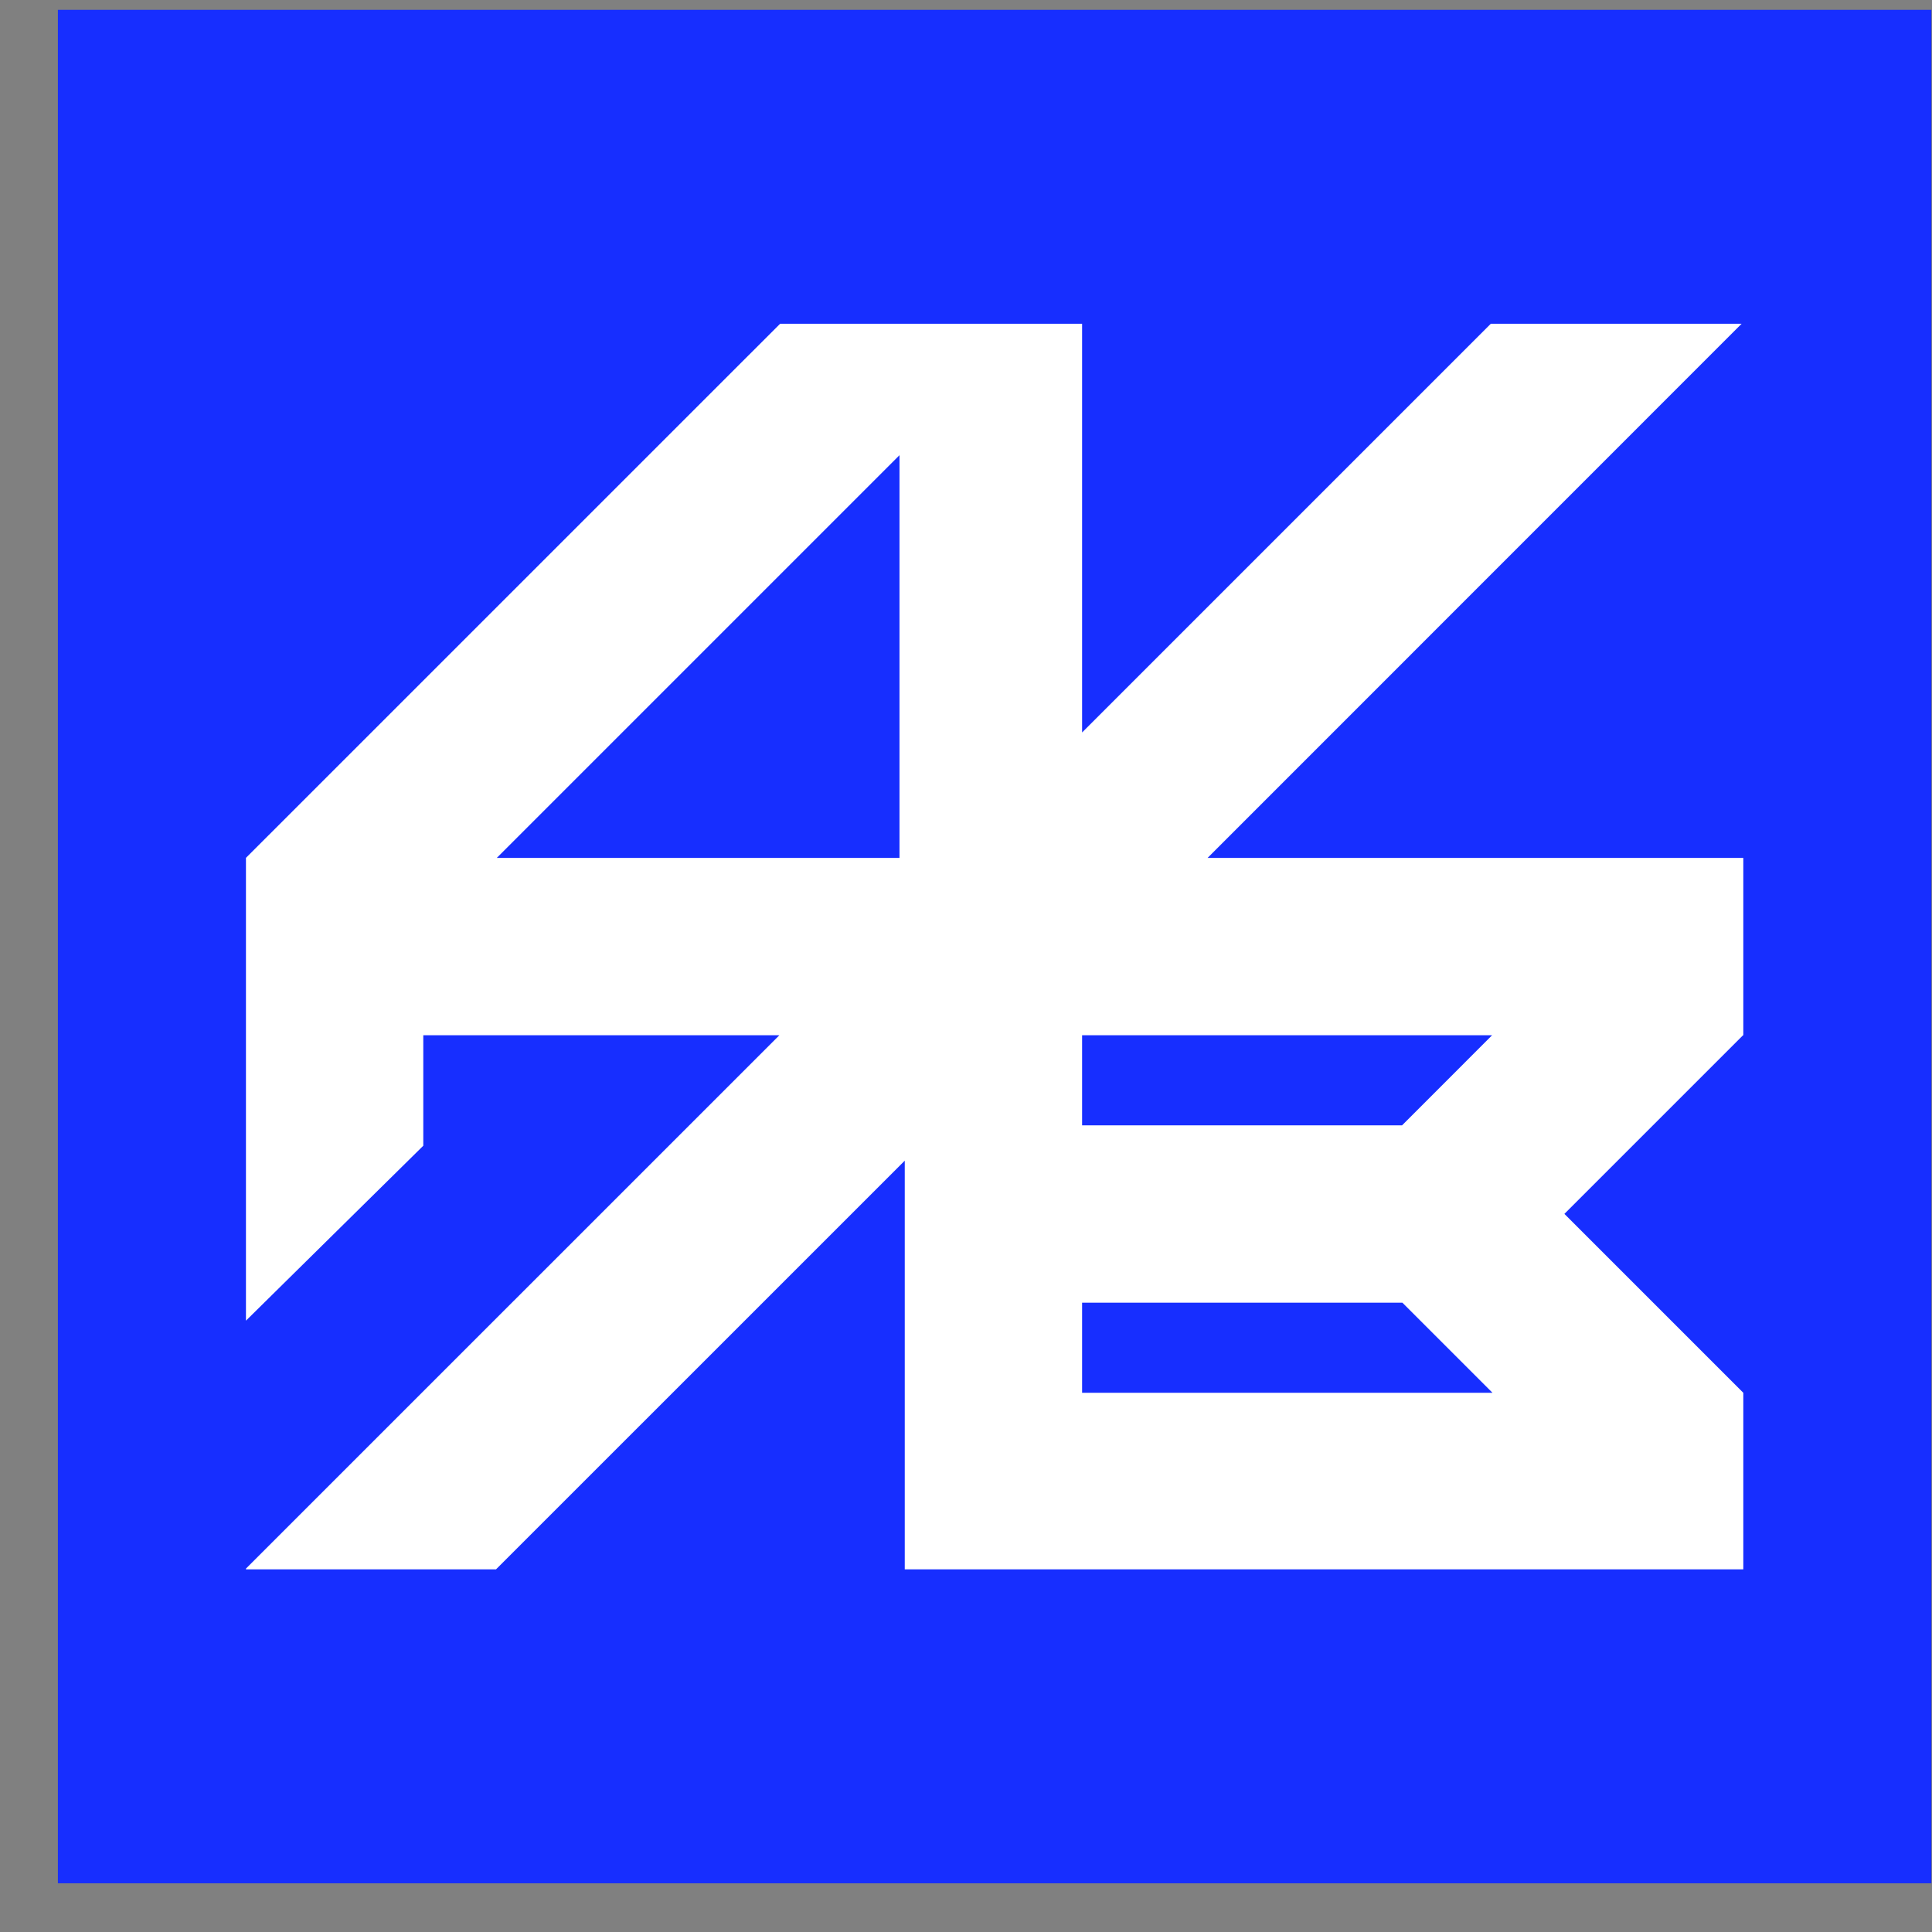
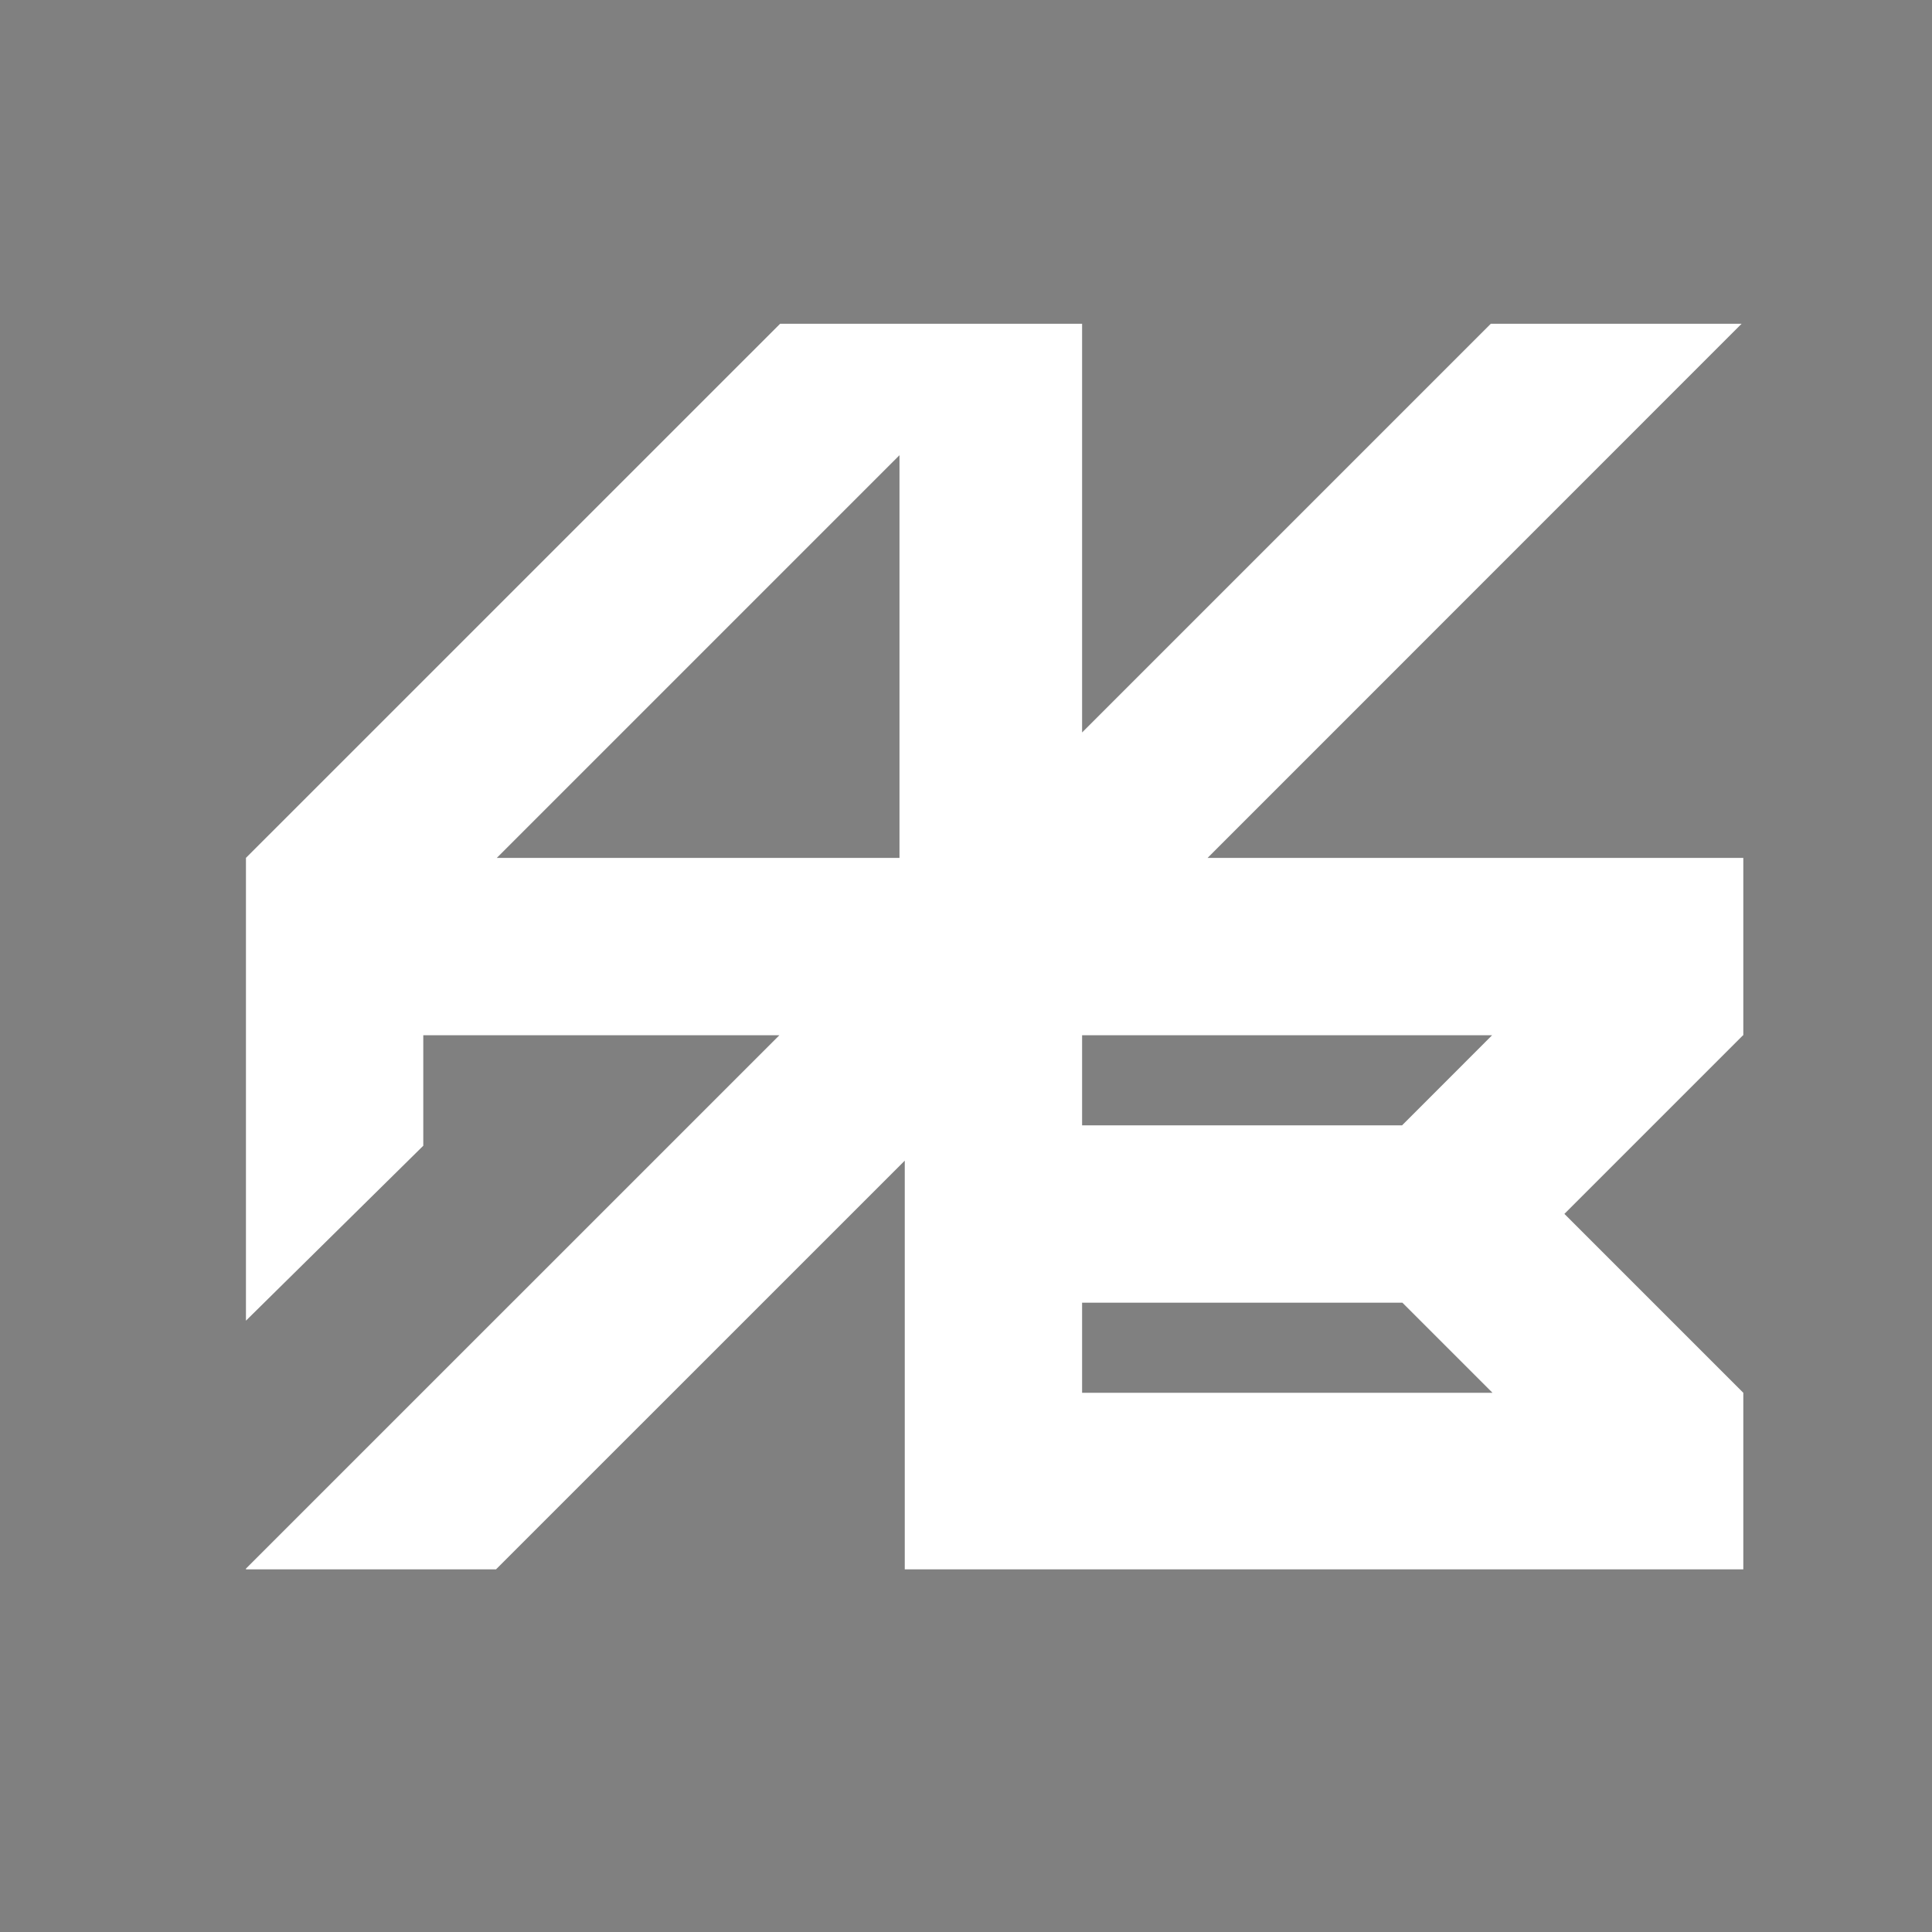
<svg xmlns="http://www.w3.org/2000/svg" width="33" height="33" viewBox="0 0 33 33" fill="none">
  <rect x="0" y="0" width="33" height="33" fill="#808080" stroke="none" />
-   <rect x="0.989" y="0.168" width="32" height="32" fill="#172EFF" />
  <path d="M29.777 26.806V23.79L26.721 20.734L29.771 17.684H29.777V14.654H20.626L29.748 5.53H25.464L18.483 12.511V5.53H13.325L4.201 14.653L4.201 22.558L7.23 19.57V17.683H13.312L4.201 26.793V26.806H8.472L15.454 19.825V26.806H29.777V26.806ZM18.483 17.683H25.486L23.948 19.222H18.483V17.683ZM18.483 22.251H23.954L25.493 23.79H18.483V22.251H18.483ZM15.364 14.654H8.485L15.364 7.775V14.654Z" fill="white" />
</svg>